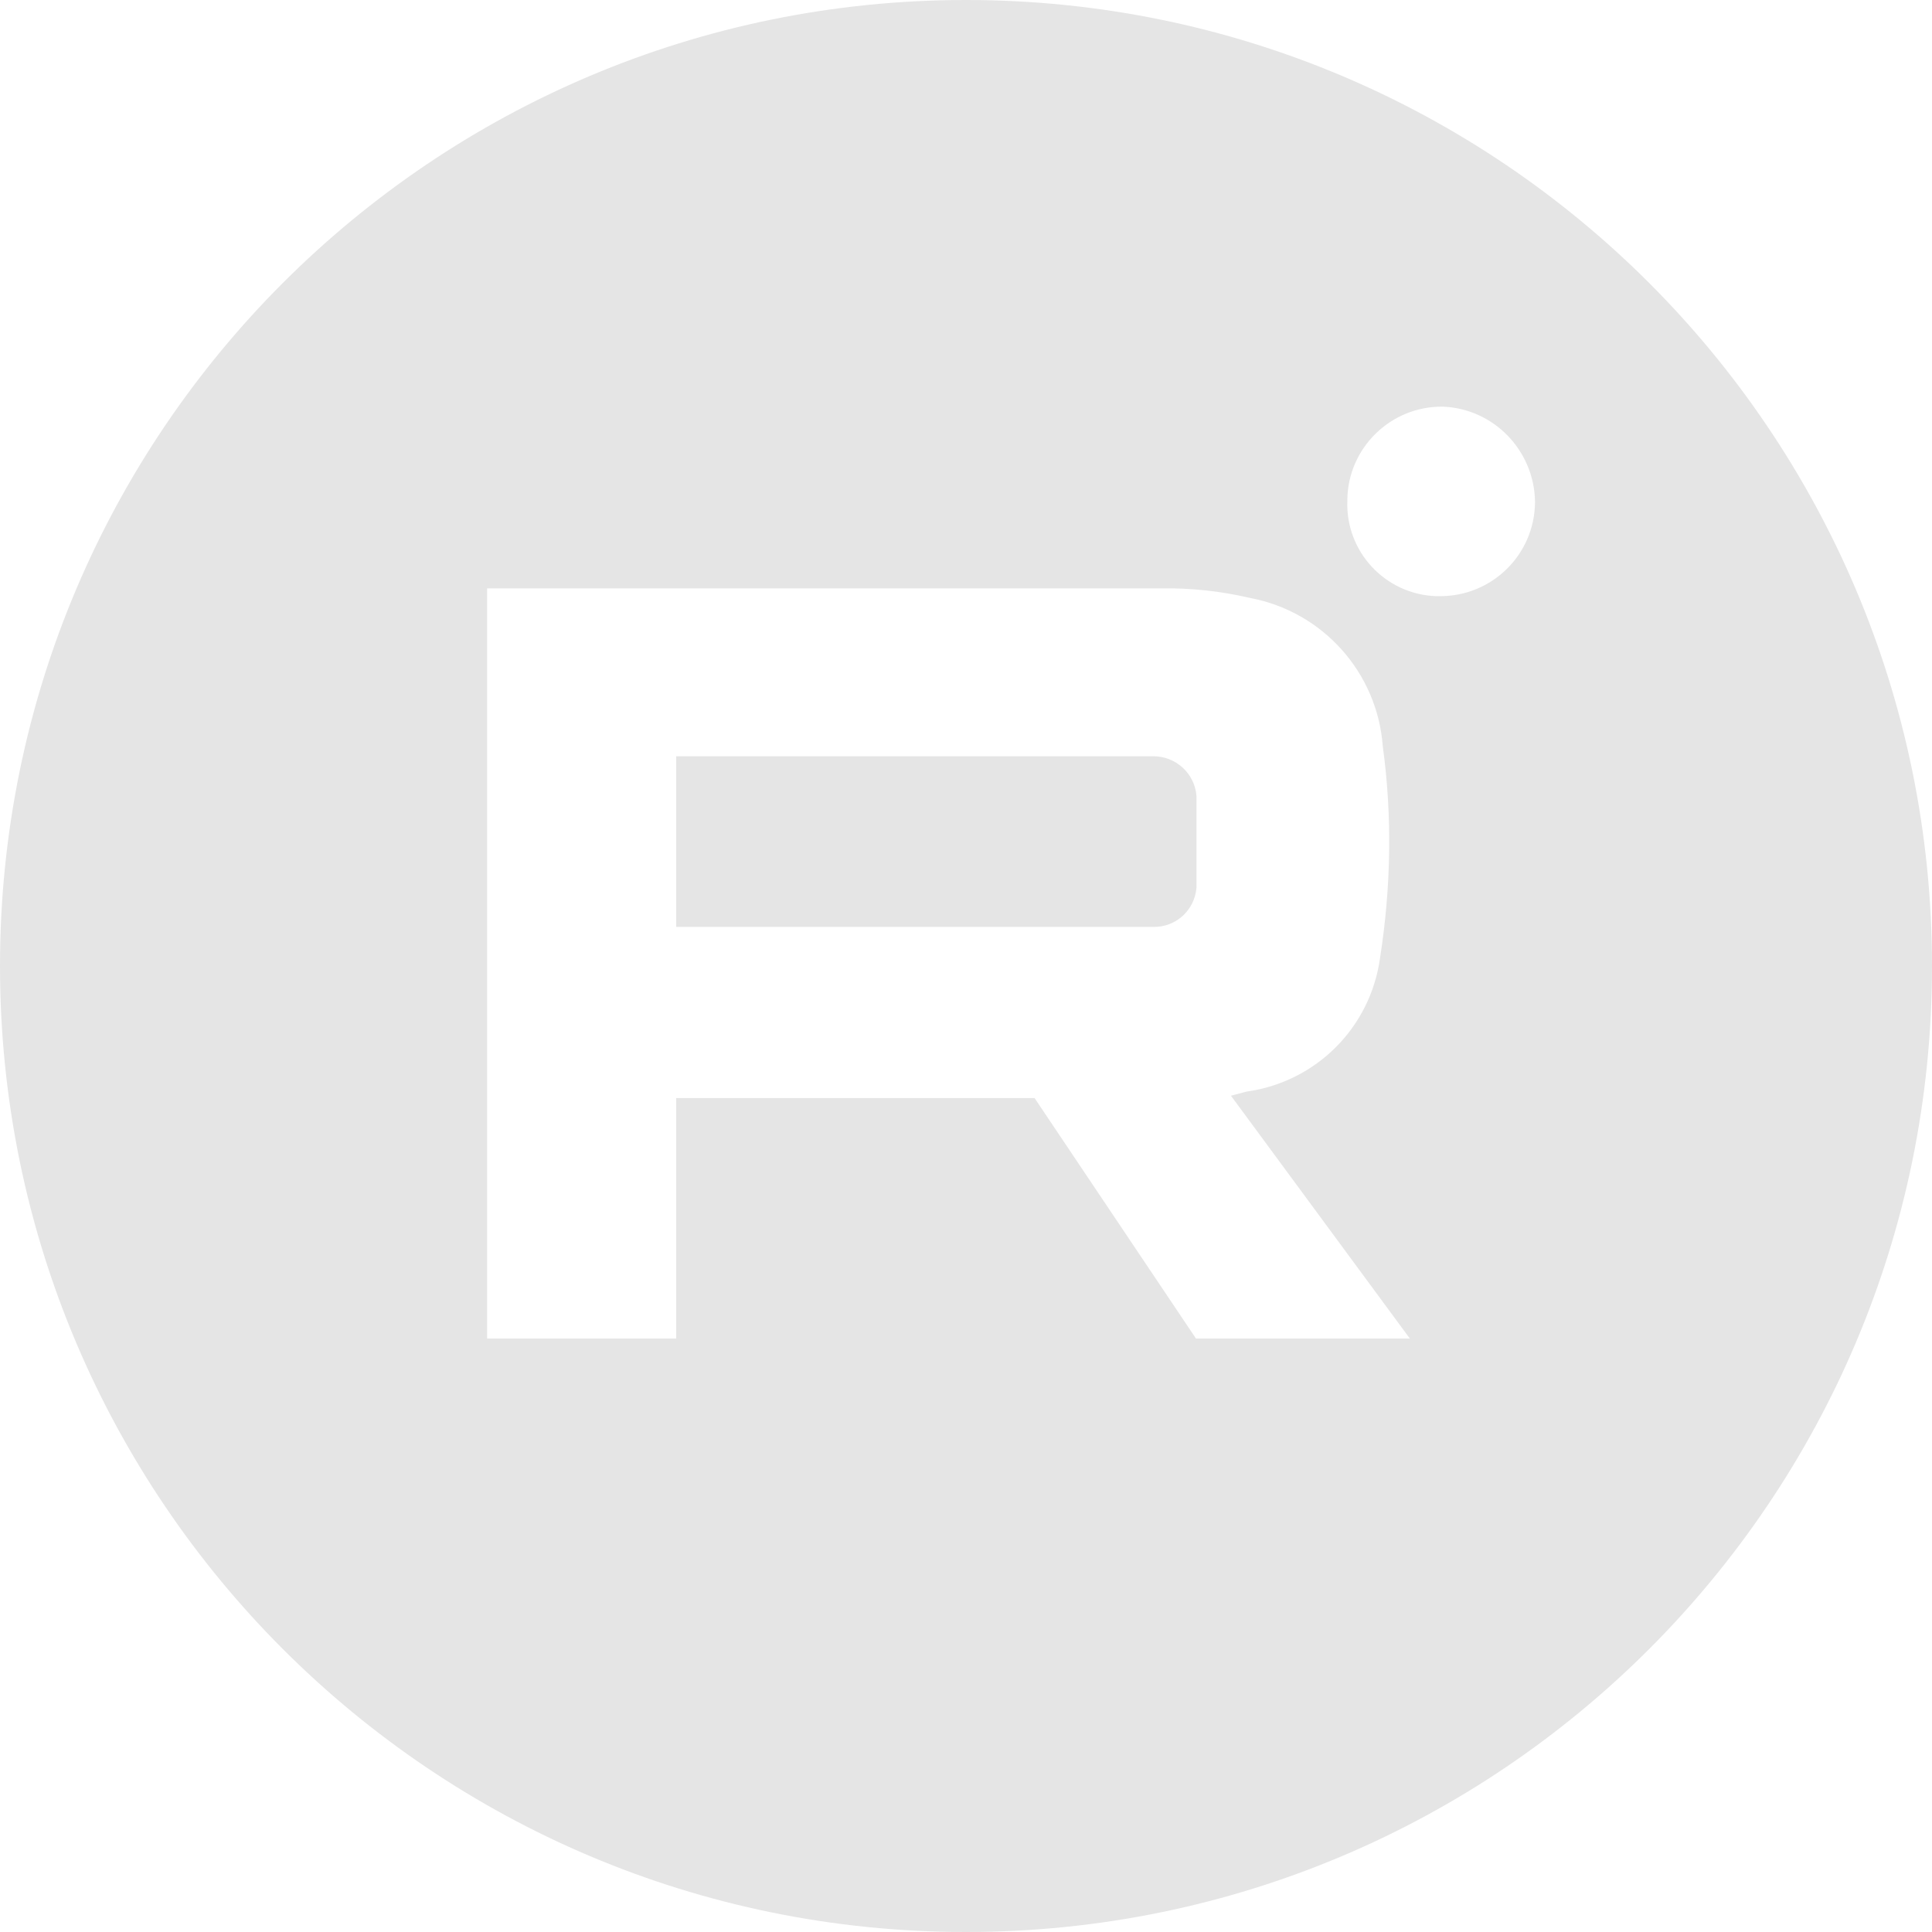
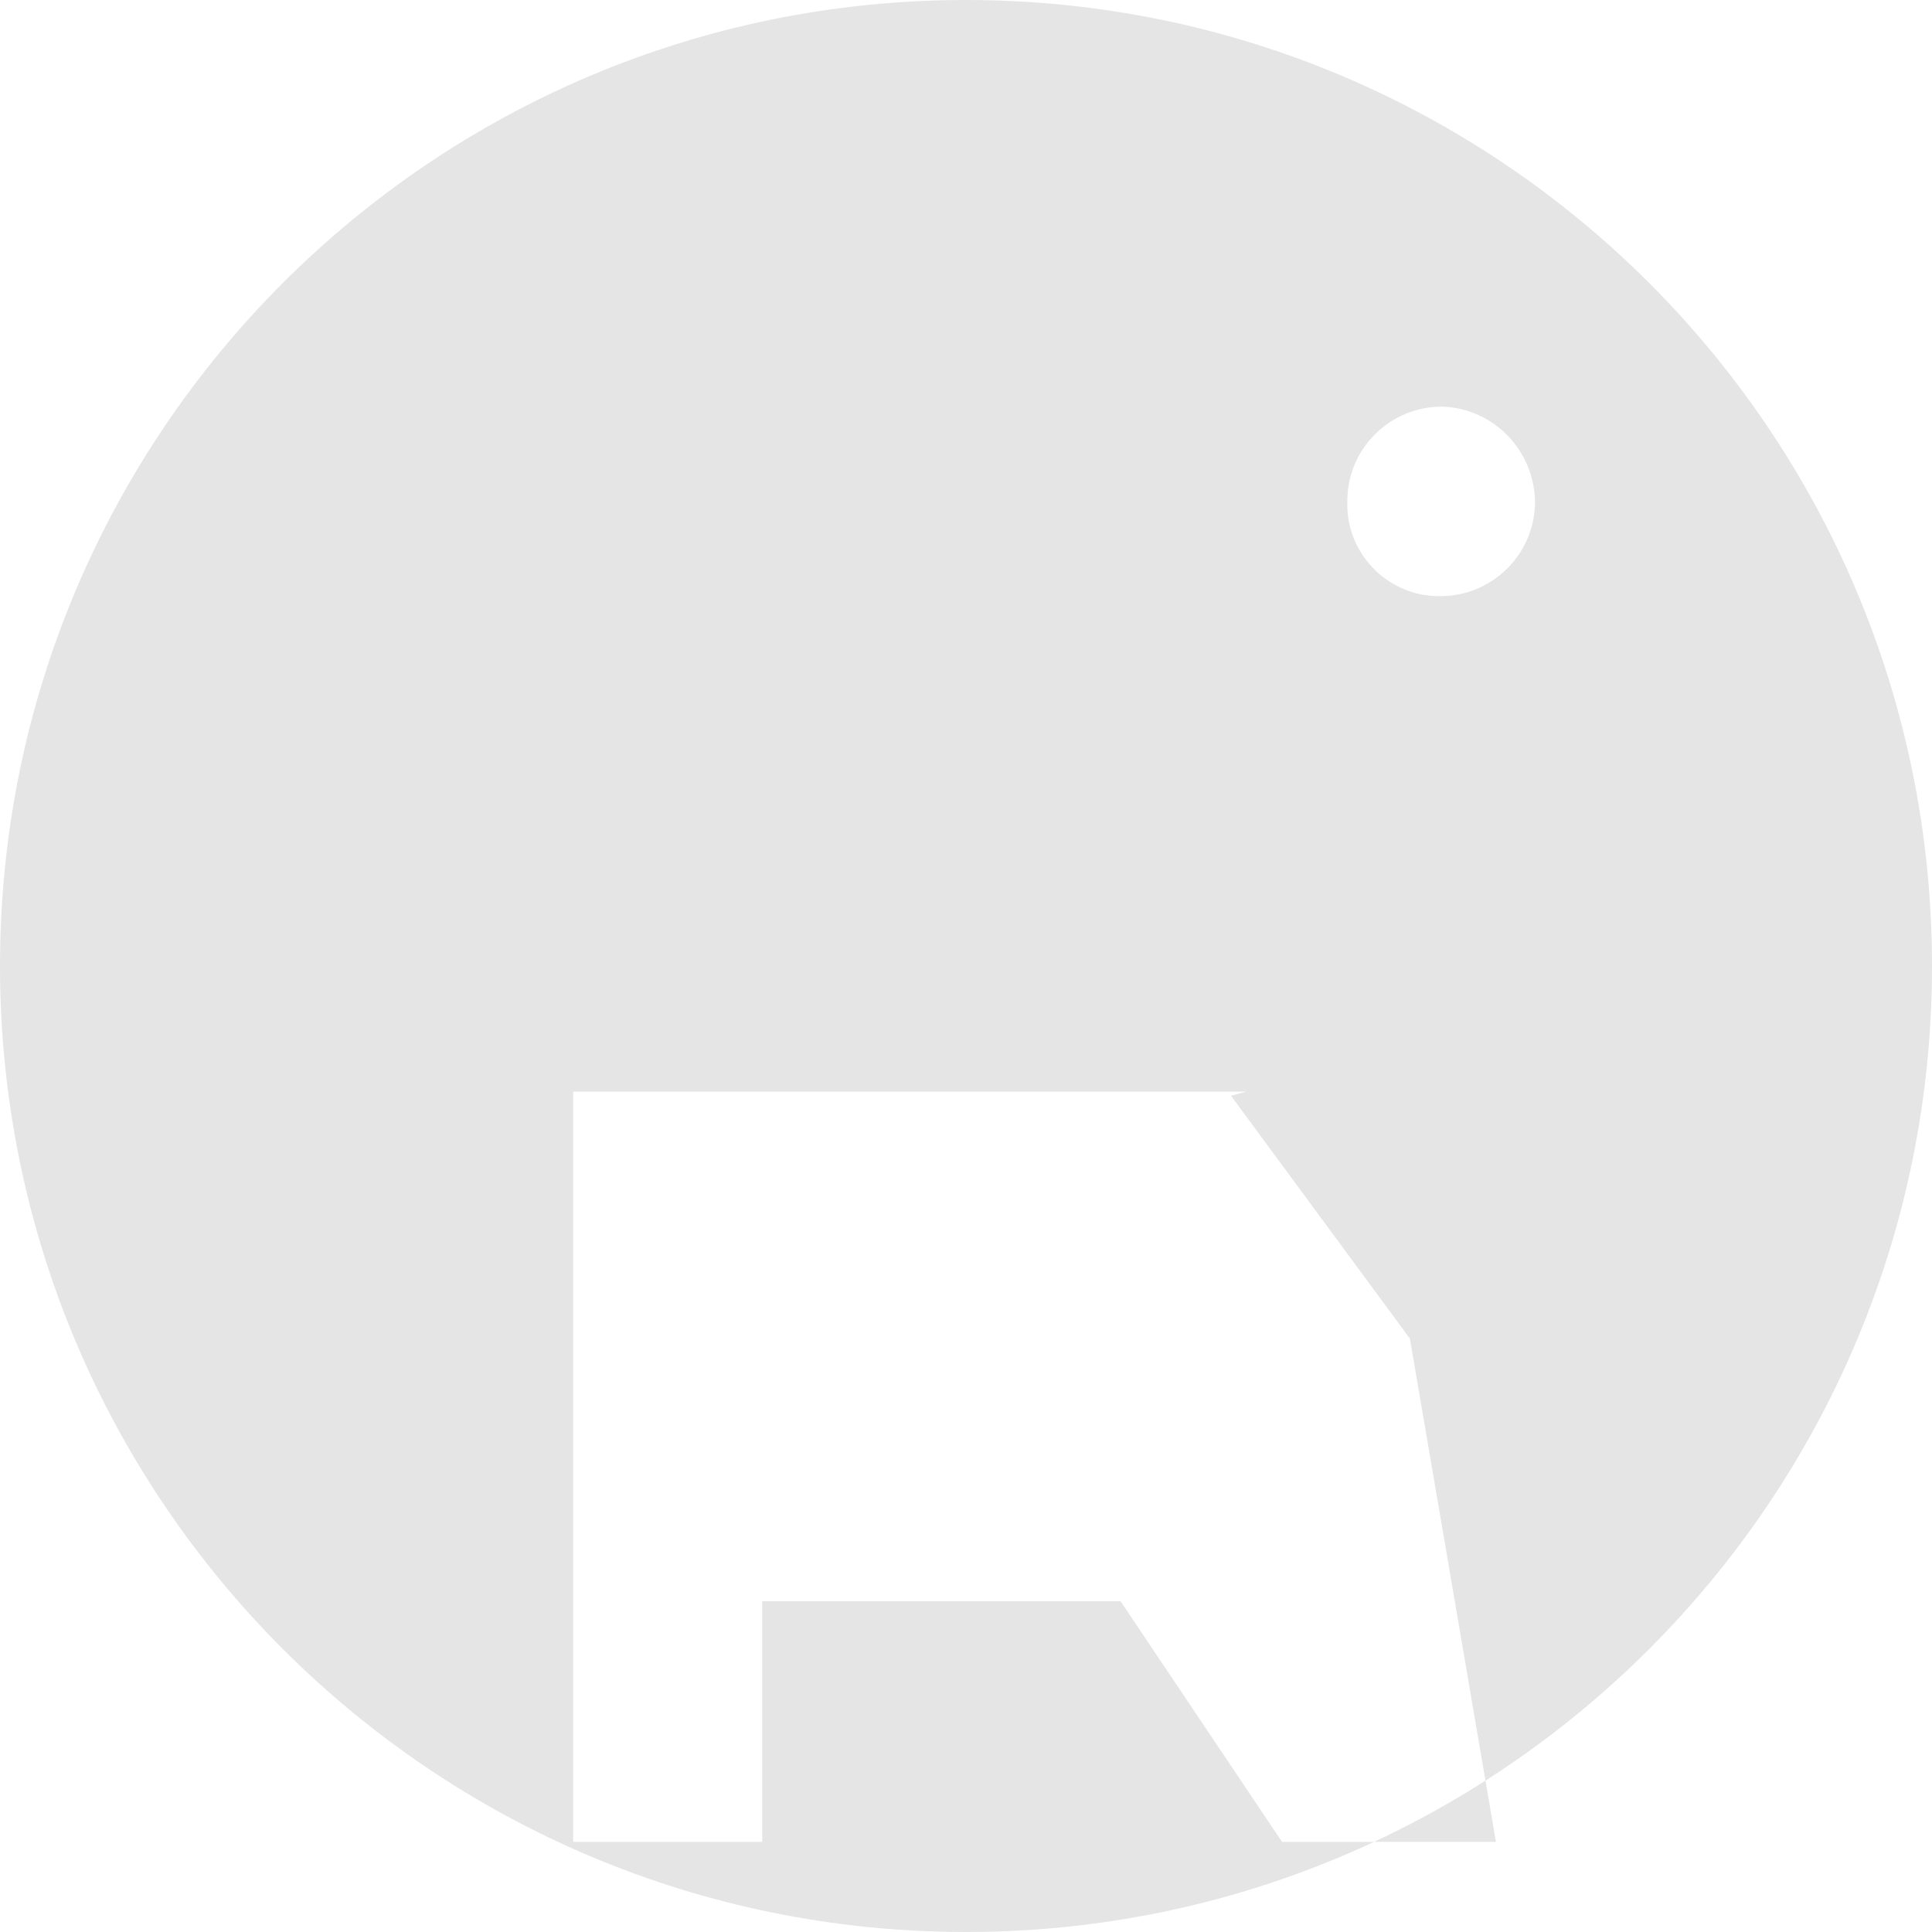
<svg xmlns="http://www.w3.org/2000/svg" id="Layer_1" version="1.1" viewBox="0 0 42 42">
  <defs>
    <style>
      .st0 {
        fill: #e5e5e5;
      }
    </style>
  </defs>
-   <path class="st0" d="M26.01,17.3v2c-.04.49-.45.86-.94.85h-10.37v-3.71h10.37c.49,0,.9.37.94.86ZM42,21c0,11.6-9.4,21-21,21S0,32.6,0,21,9.4,0,21,0s21,9.4,21,21ZM30.65,29.1l-3.89-5.28.34-.09c1.51-.21,2.69-1.39,2.9-2.9.24-1.53.27-3.08.06-4.61-.12-1.6-1.3-2.92-2.88-3.22-.64-.15-1.29-.22-1.95-.21h-14.64v16.31h4.11v-5.23h7.79l3.51,5.23h4.65ZM33.37,10.9c-.02-1.11-.9-2.02-2.01-2.06-1.13-.01-2.06.9-2.07,2.03,0,0,0,.01,0,.02-.04,1.1.82,2.03,1.93,2.07.02,0,.05,0,.07,0,1.14.01,2.07-.9,2.08-2.04,0,0,0-.01,0-.02Z" />
+   <path class="st0" d="M26.01,17.3v2c-.04.49-.45.86-.94.85h-10.37v-3.71h10.37c.49,0,.9.37.94.86ZM42,21c0,11.6-9.4,21-21,21S0,32.6,0,21,9.4,0,21,0s21,9.4,21,21ZM30.65,29.1l-3.89-5.28.34-.09h-14.64v16.31h4.11v-5.23h7.79l3.51,5.23h4.65ZM33.37,10.9c-.02-1.11-.9-2.02-2.01-2.06-1.13-.01-2.06.9-2.07,2.03,0,0,0,.01,0,.02-.04,1.1.82,2.03,1.93,2.07.02,0,.05,0,.07,0,1.14.01,2.07-.9,2.08-2.04,0,0,0-.01,0-.02Z" />
</svg>